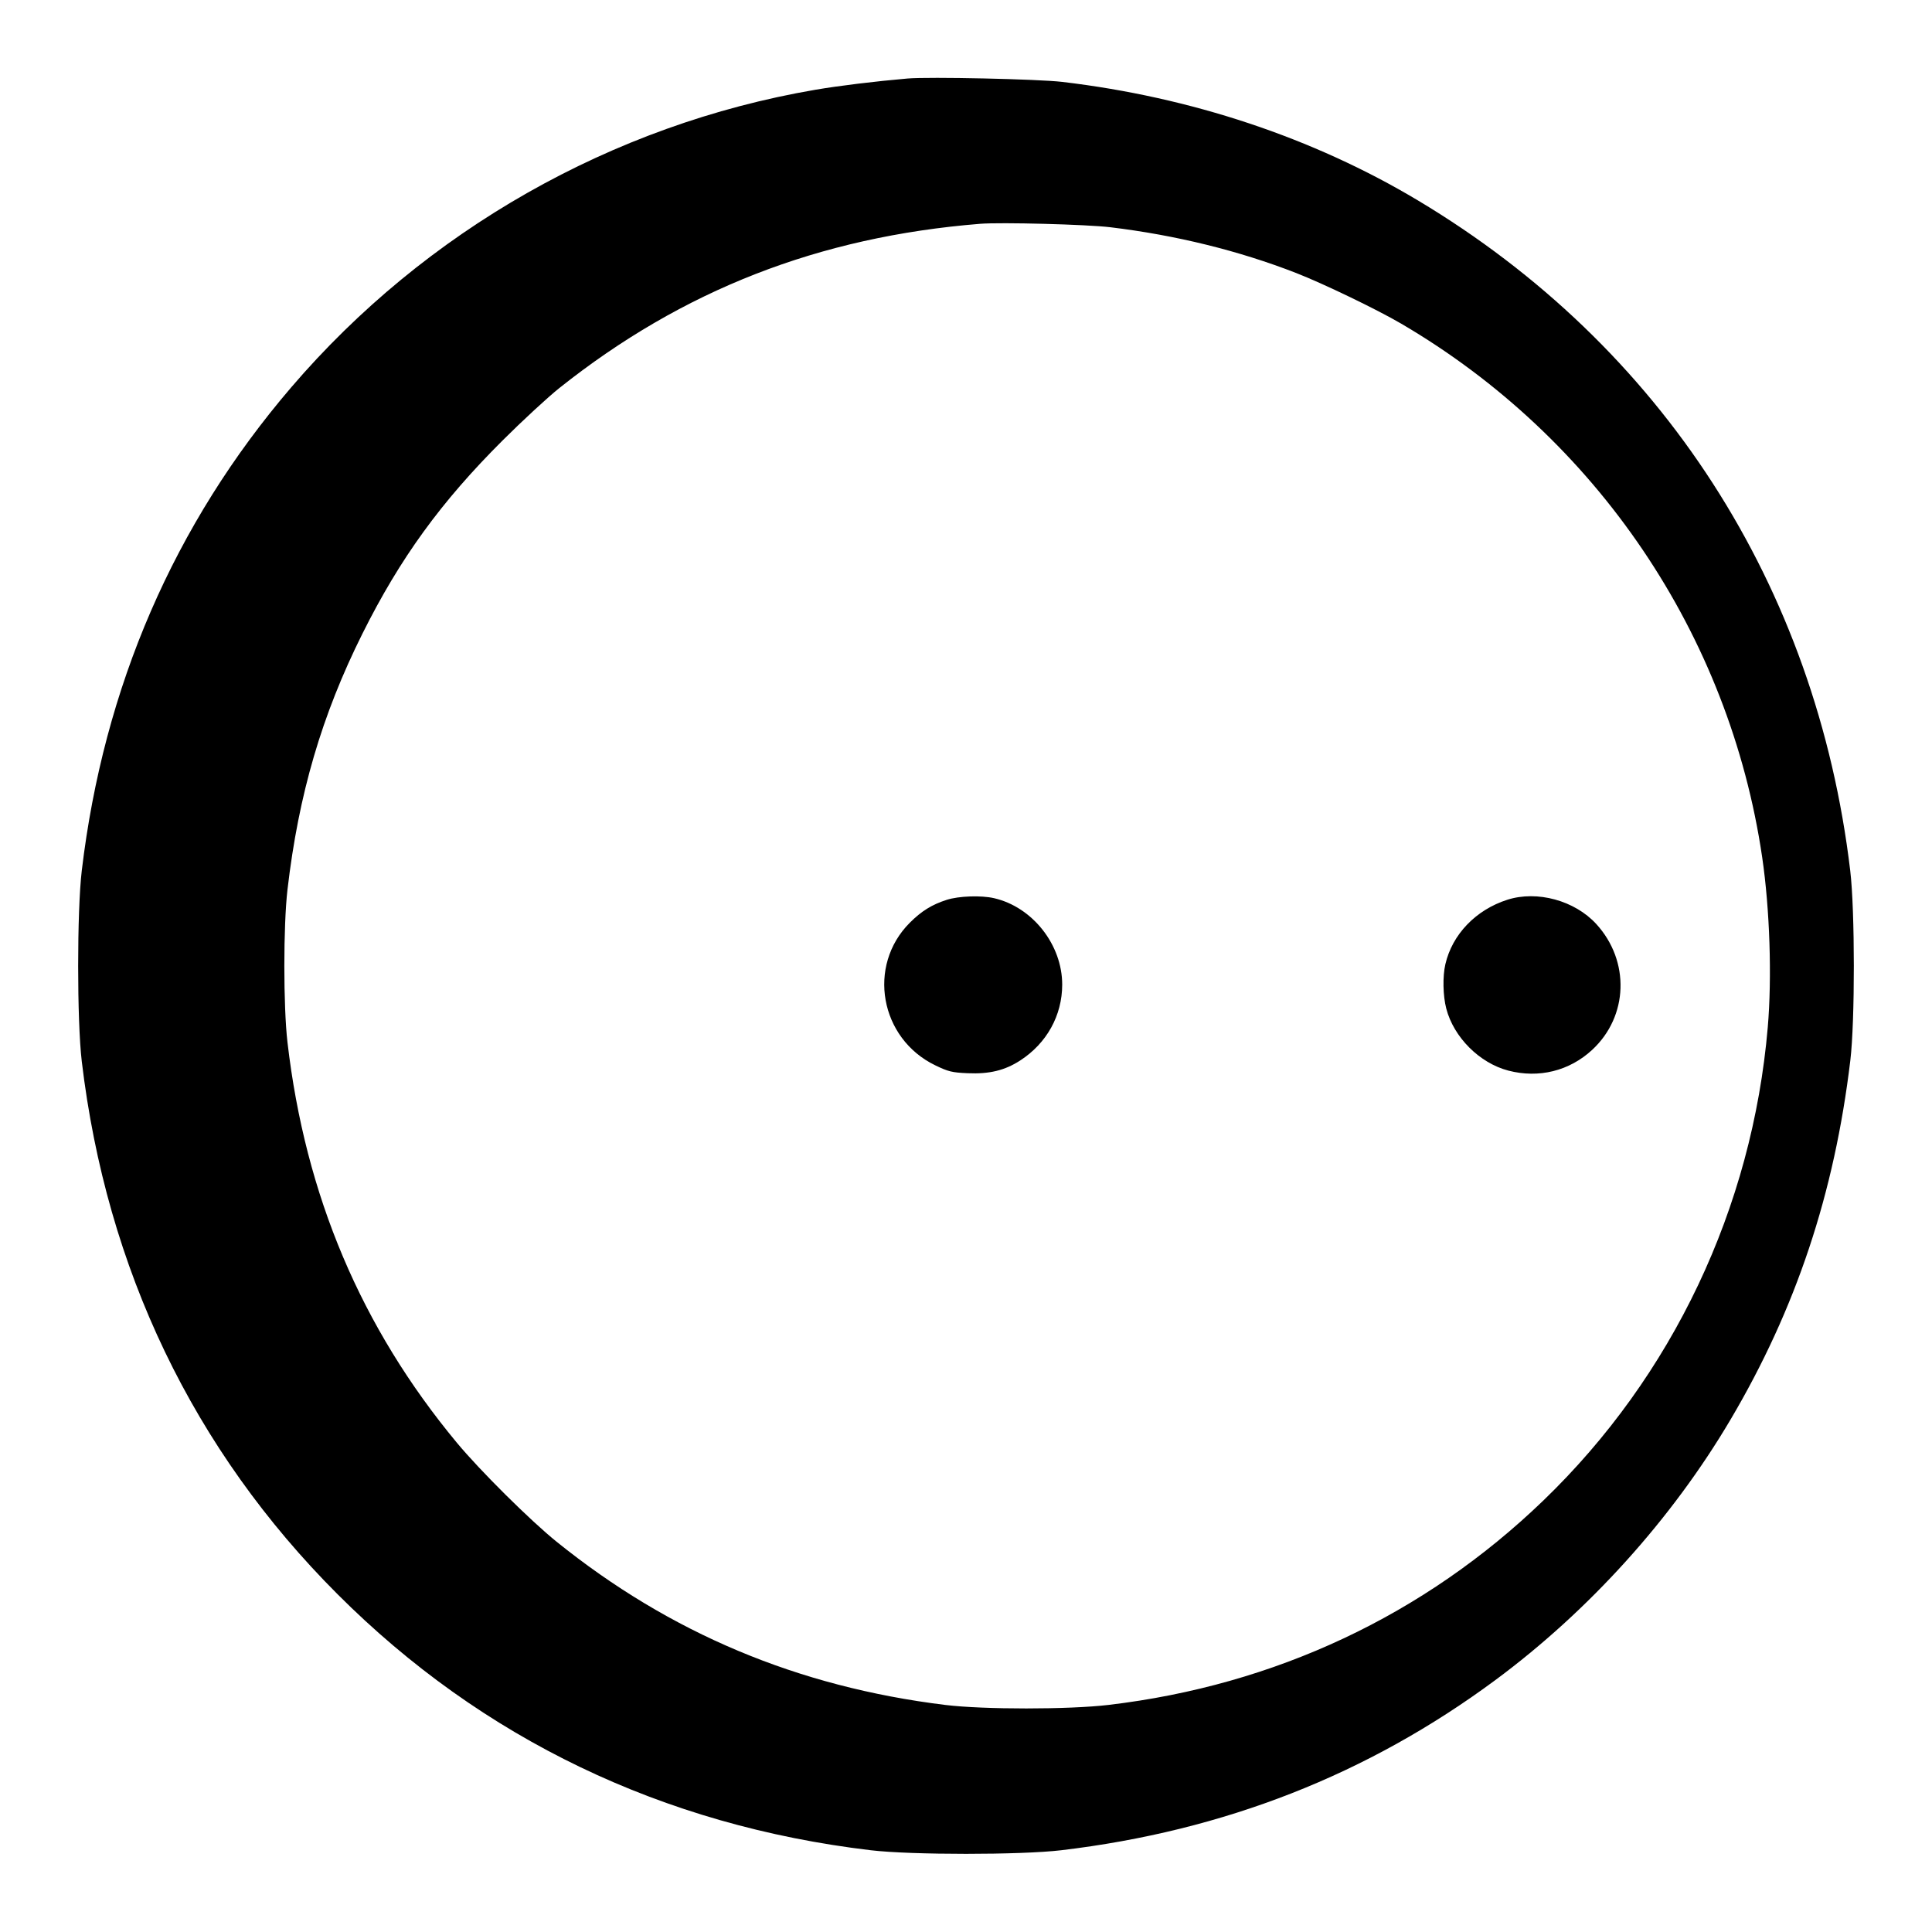
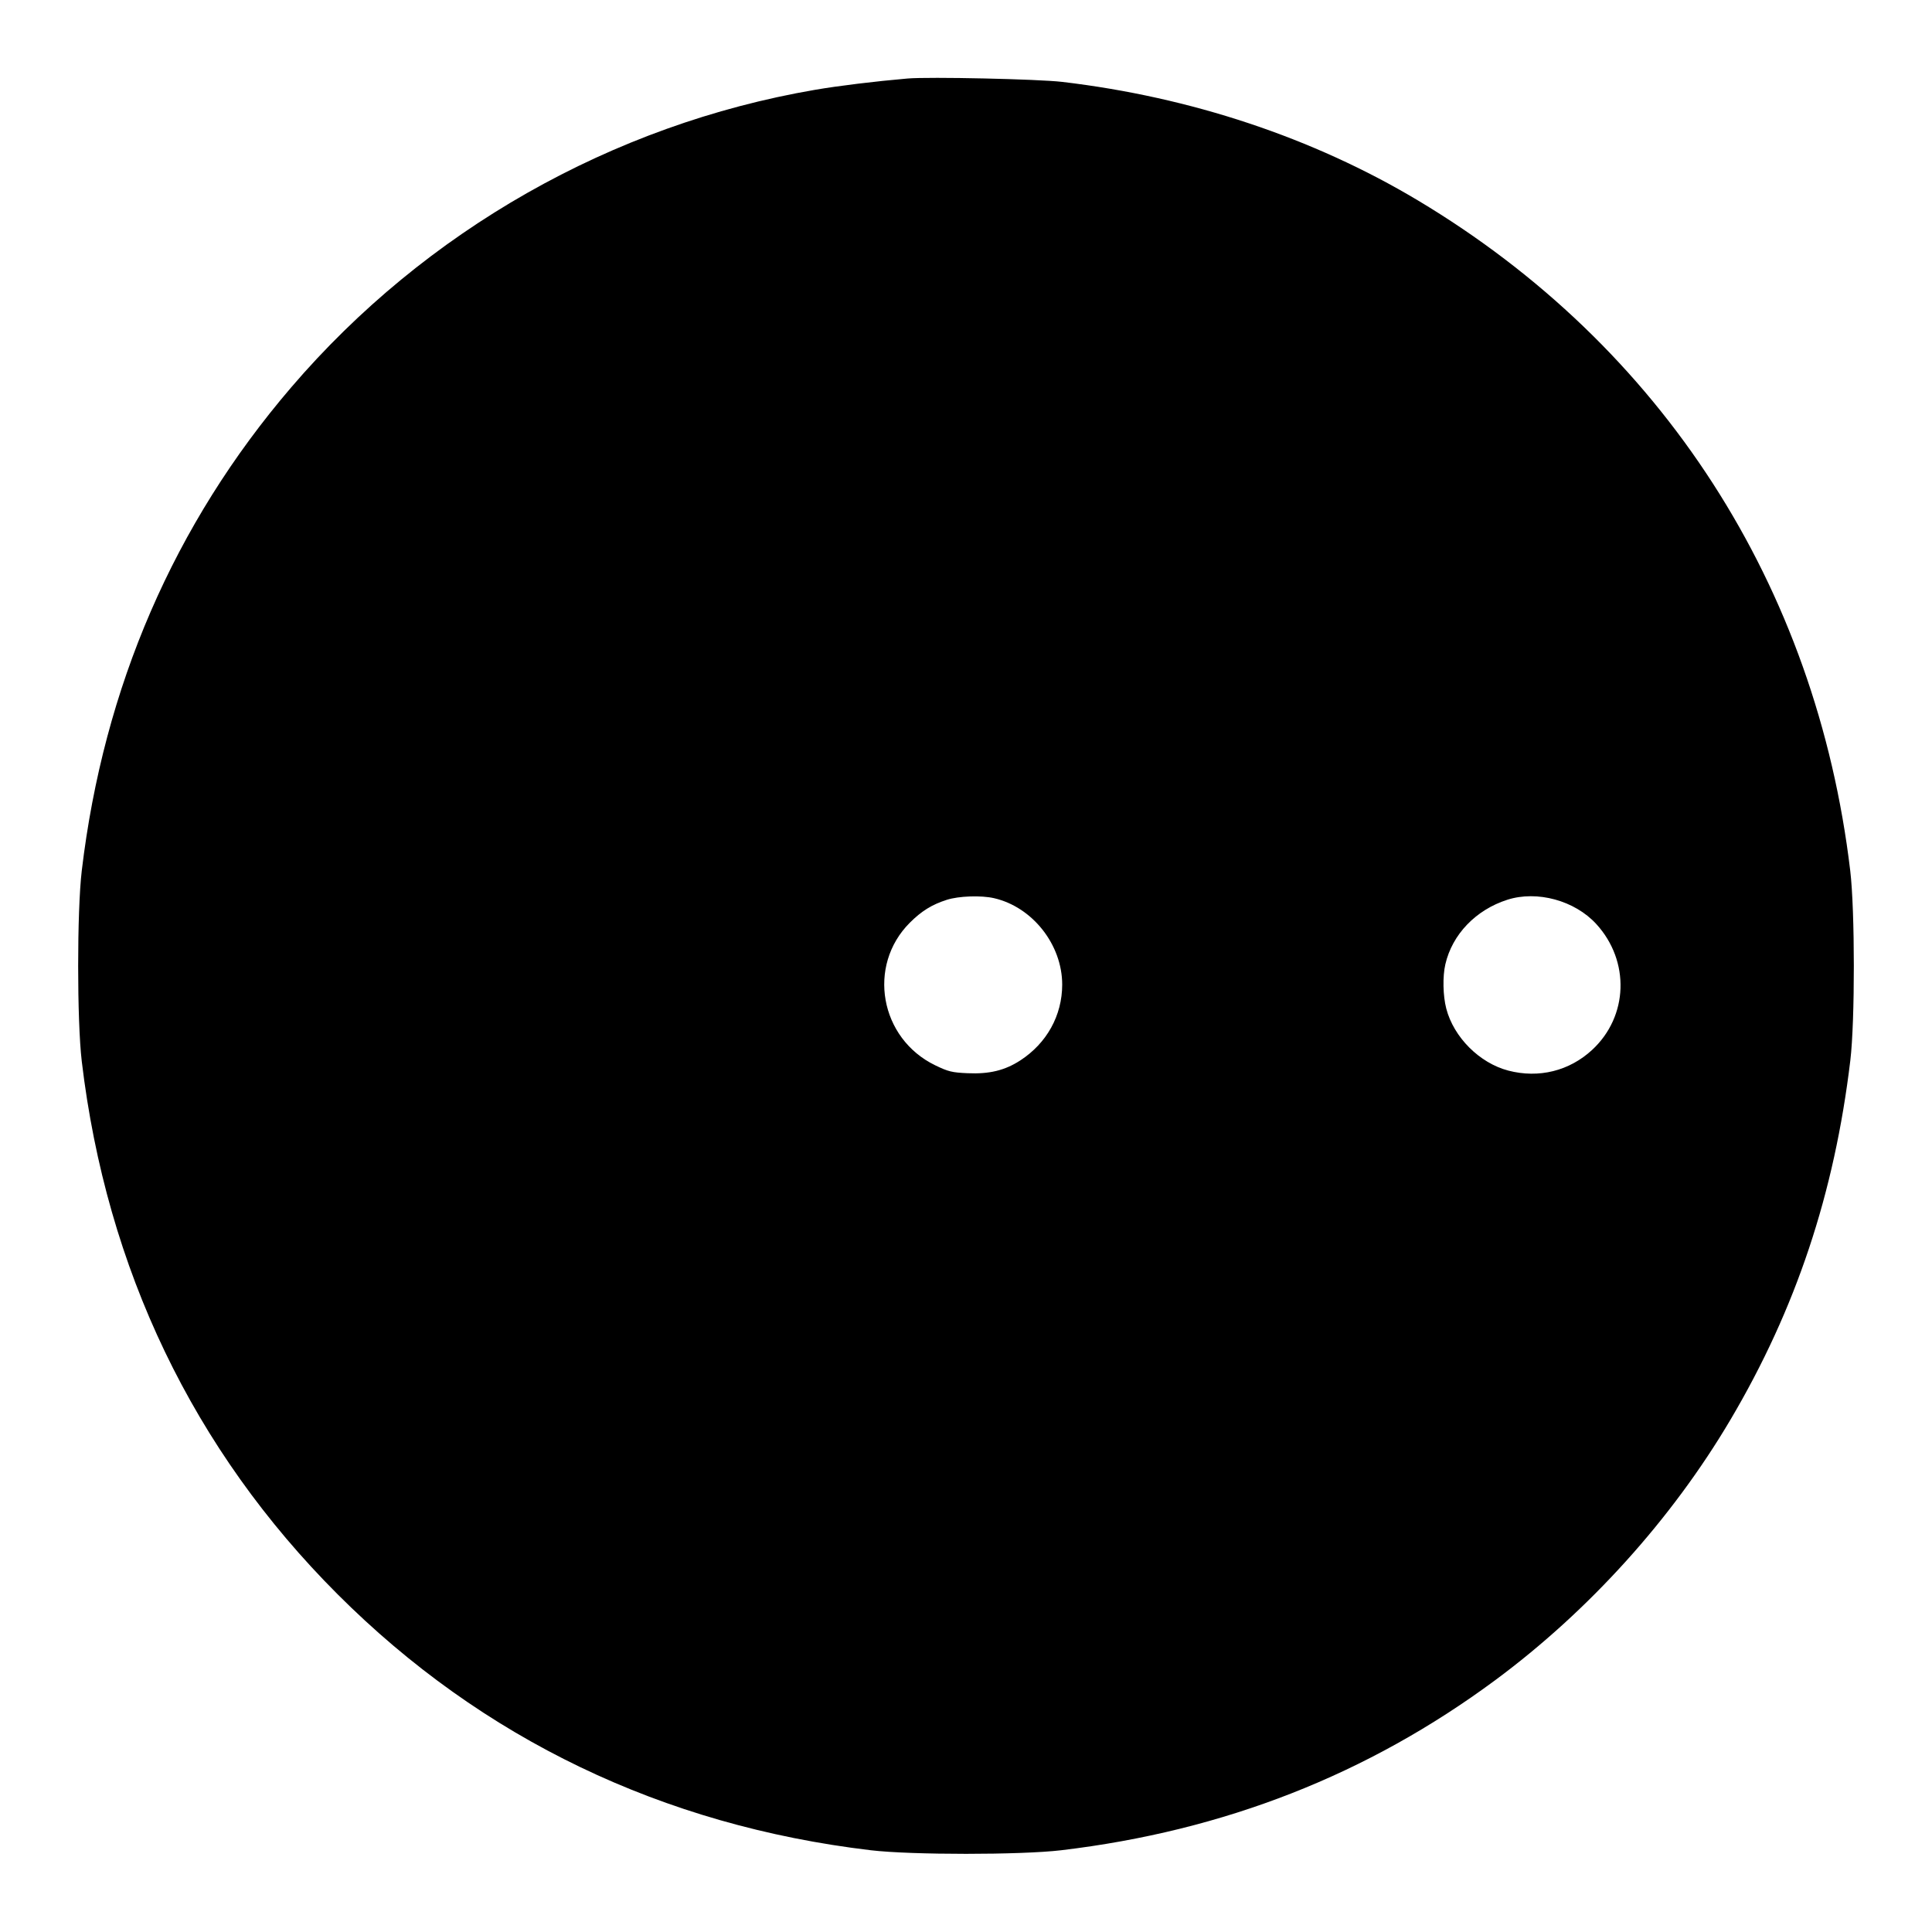
<svg xmlns="http://www.w3.org/2000/svg" width="1024" height="1024">
-   <path d="M481 41.614c-17.025 1.467-36.61 3.859-49 5.985-107.6 18.462-206.502 74.642-277.664 157.723C92.325 277.72 54.917 364.053 43.334 461.5c-2.544 21.406-2.544 79.594 0 101 13.091 110.134 59.122 206.02 135.634 282.532 76.557 76.556 172.334 122.536 282.532 135.634 21.412 2.545 79.597 2.544 101-.001 86.305-10.265 162.399-40.092 230.046-90.172 49.615-36.731 93.511-85.336 124.624-137.993 34.704-58.733 55.098-119.873 63.545-190.5 2.497-20.885 2.467-79.34-.052-100.5C962.675 310.426 880.87 183.599 751.5 106.216 696.04 73.042 631.253 51.455 563 43.407c-12.792-1.508-70.624-2.772-82-1.793m38.5 77.007c-85.39 6.87-157.743 35.105-223 87.023-6.05 4.813-19.599 17.325-30.109 27.804-32.712 32.614-54.312 62.382-74.269 102.355-21.563 43.188-33.869 85.202-39.748 135.697-2.224 19.109-2.224 61.891 0 81 9.446 81.138 39.039 151.077 89.79 212.201 12.227 14.727 38.923 41.222 52.848 52.45 60.071 48.438 127.873 76.912 205.988 86.506 20.18 2.478 65.459 2.474 86.5-.009 88.352-10.425 167.45-47.595 230.46-108.298 68.501-65.992 110.779-155.121 118.99-250.85 2.269-26.448 1.085-62.602-2.95-90.086-17.34-118.102-87.704-222.15-191.269-282.83-12.867-7.538-41.323-21.263-55.731-26.88-30.373-11.84-63.782-20.068-98.5-24.259-12.424-1.499-58.045-2.706-69-1.824m-17.702 358.31c-7.852 2.51-13.382 5.939-19.586 12.143-22.783 22.782-15.882 61.39 13.507 75.577 6.903 3.332 8.835 3.804 17.124 4.176 11.534.518 19.783-1.485 27.936-6.782 14.042-9.125 22.18-23.823 22.209-40.113.038-21.172-15.7-41.168-36.103-45.872-6.855-1.581-18.707-1.169-25.087.871m297.147-.046c-16.732 5.355-29.226 18.359-32.884 34.227-1.486 6.444-1.277 16.635.481 23.428 3.944 15.24 17.637 28.929 32.918 32.908 16.143 4.204 32.33.196 44.422-10.999 19.167-17.746 20.132-47.048 2.197-66.673-11.403-12.476-31.368-17.936-47.134-12.891" fill="undefined" fill-rule="evenodd" />
+   <path d="M481 41.614c-17.025 1.467-36.61 3.859-49 5.985-107.6 18.462-206.502 74.642-277.664 157.723C92.325 277.72 54.917 364.053 43.334 461.5c-2.544 21.406-2.544 79.594 0 101 13.091 110.134 59.122 206.02 135.634 282.532 76.557 76.556 172.334 122.536 282.532 135.634 21.412 2.545 79.597 2.544 101-.001 86.305-10.265 162.399-40.092 230.046-90.172 49.615-36.731 93.511-85.336 124.624-137.993 34.704-58.733 55.098-119.873 63.545-190.5 2.497-20.885 2.467-79.34-.052-100.5C962.675 310.426 880.87 183.599 751.5 106.216 696.04 73.042 631.253 51.455 563 43.407c-12.792-1.508-70.624-2.772-82-1.793m38.5 77.007m-17.702 358.31c-7.852 2.51-13.382 5.939-19.586 12.143-22.783 22.782-15.882 61.39 13.507 75.577 6.903 3.332 8.835 3.804 17.124 4.176 11.534.518 19.783-1.485 27.936-6.782 14.042-9.125 22.18-23.823 22.209-40.113.038-21.172-15.7-41.168-36.103-45.872-6.855-1.581-18.707-1.169-25.087.871m297.147-.046c-16.732 5.355-29.226 18.359-32.884 34.227-1.486 6.444-1.277 16.635.481 23.428 3.944 15.24 17.637 28.929 32.918 32.908 16.143 4.204 32.33.196 44.422-10.999 19.167-17.746 20.132-47.048 2.197-66.673-11.403-12.476-31.368-17.936-47.134-12.891" fill="undefined" fill-rule="evenodd" />
</svg>